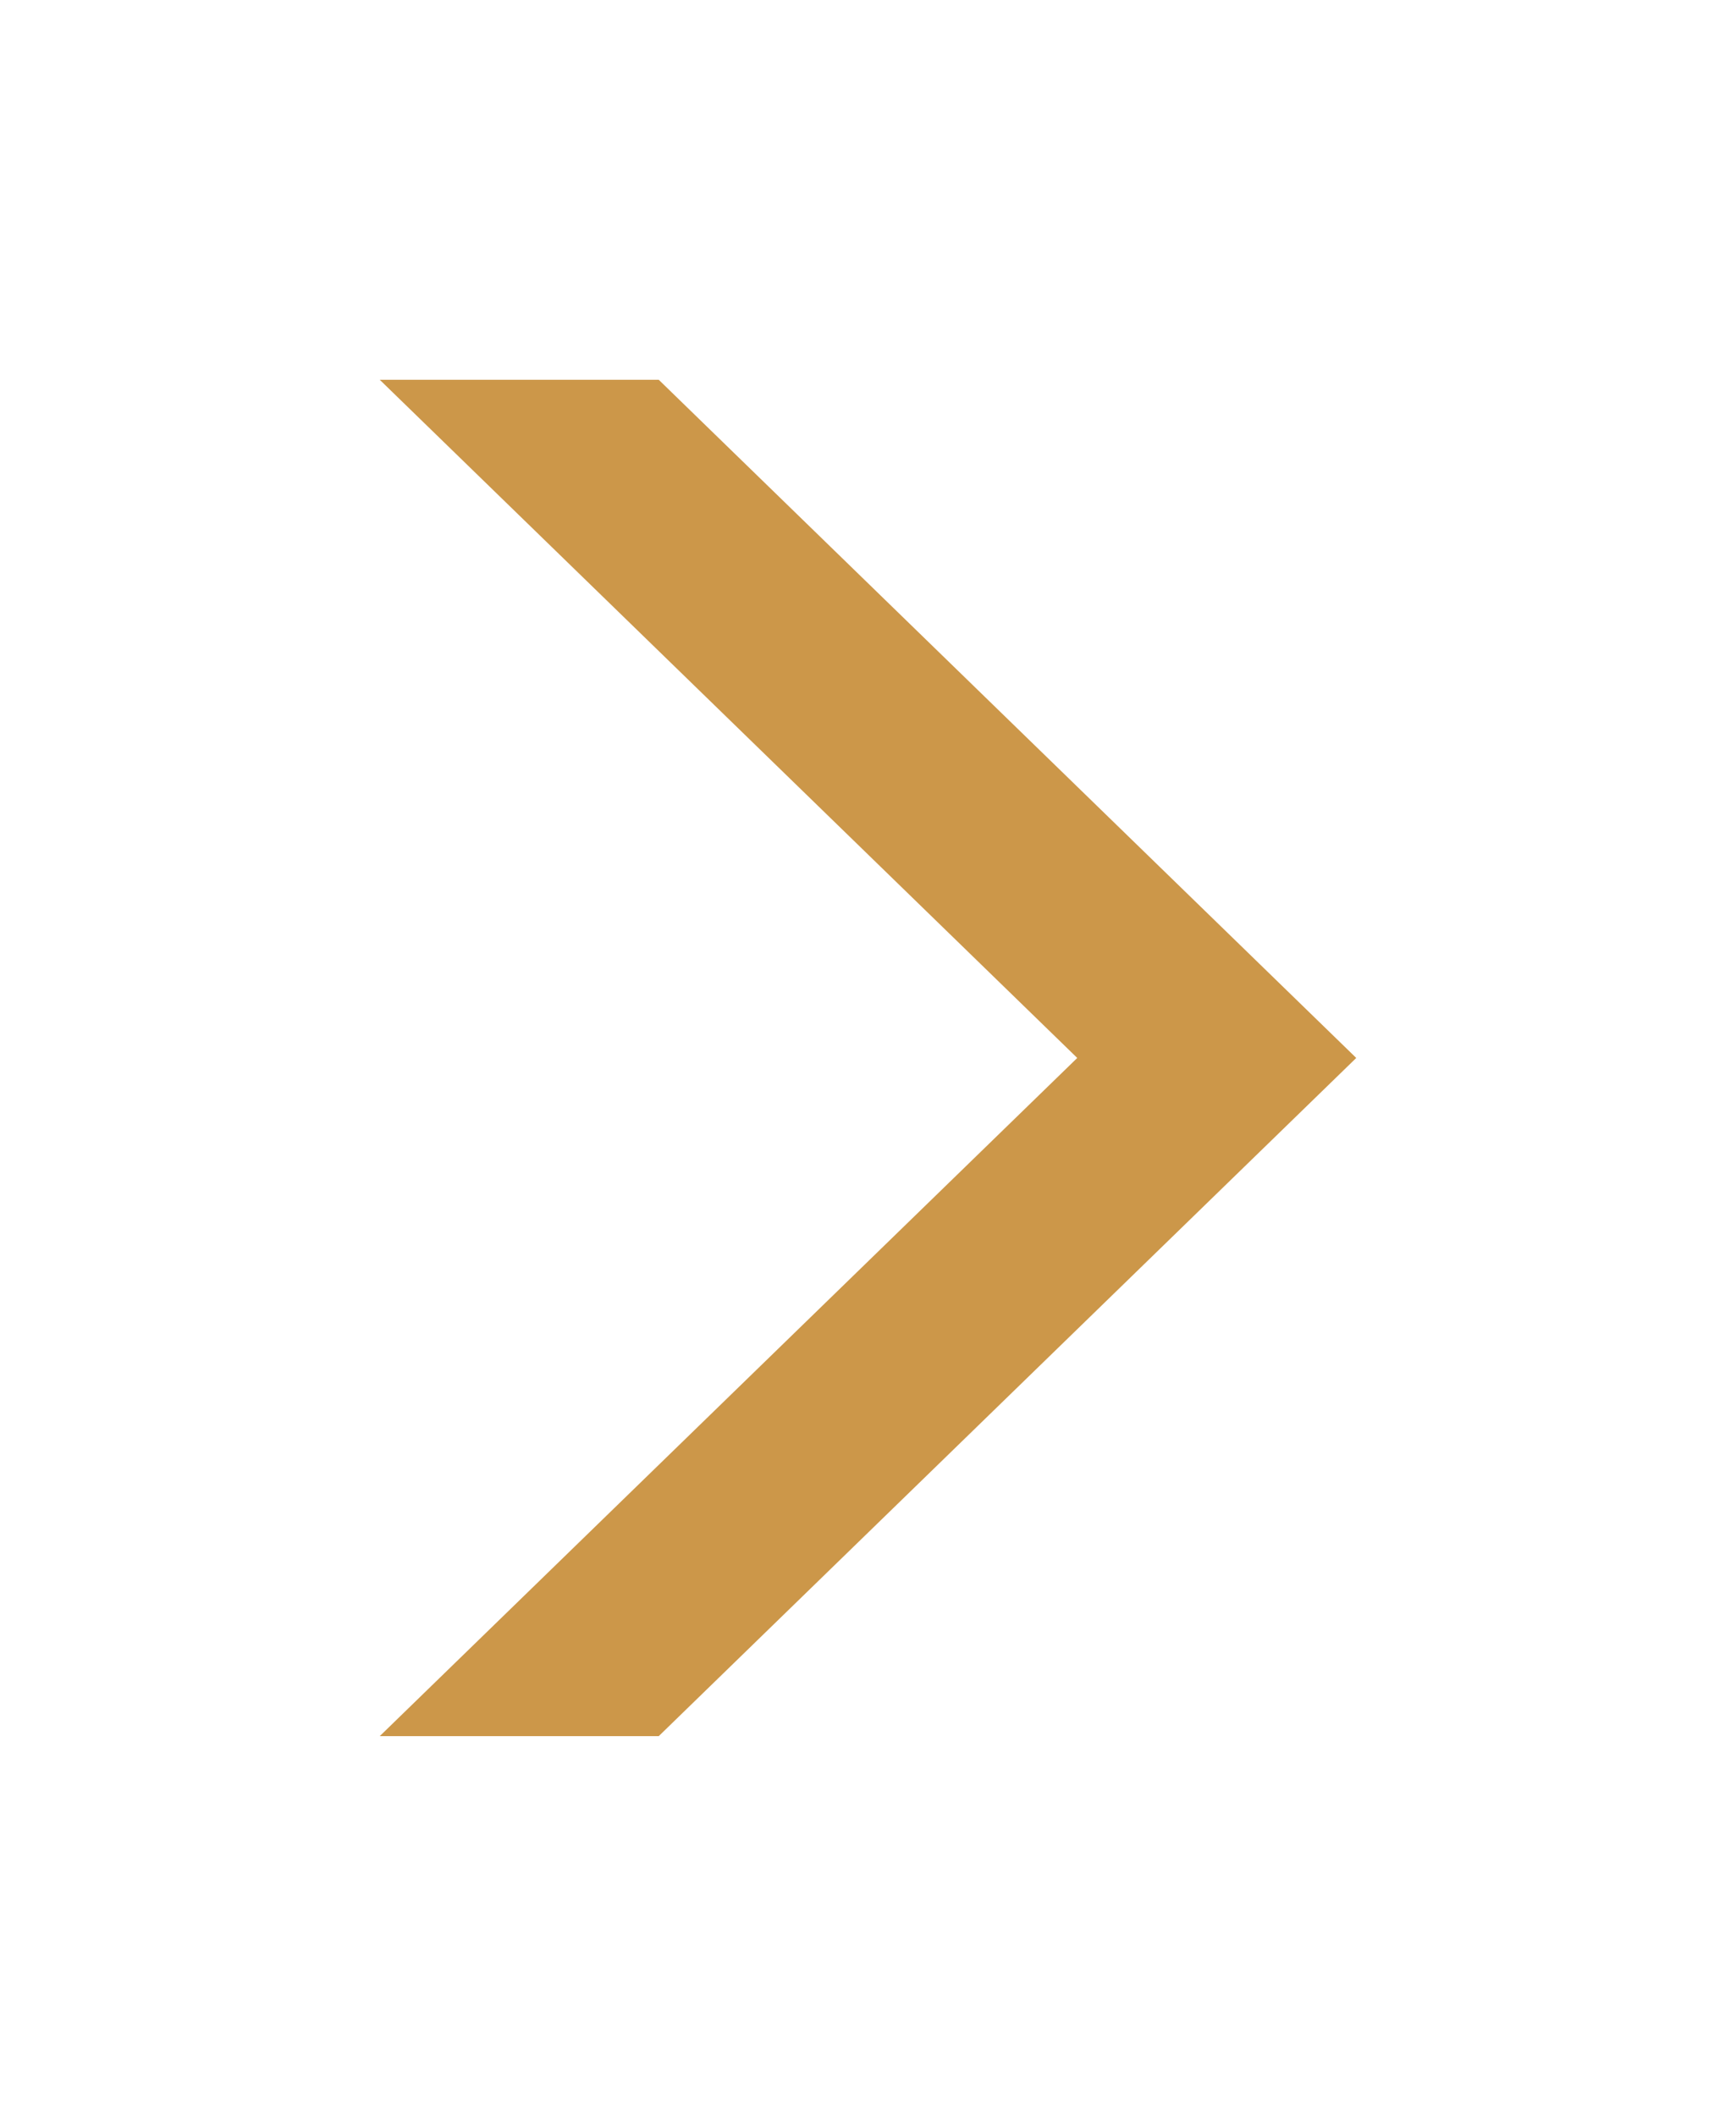
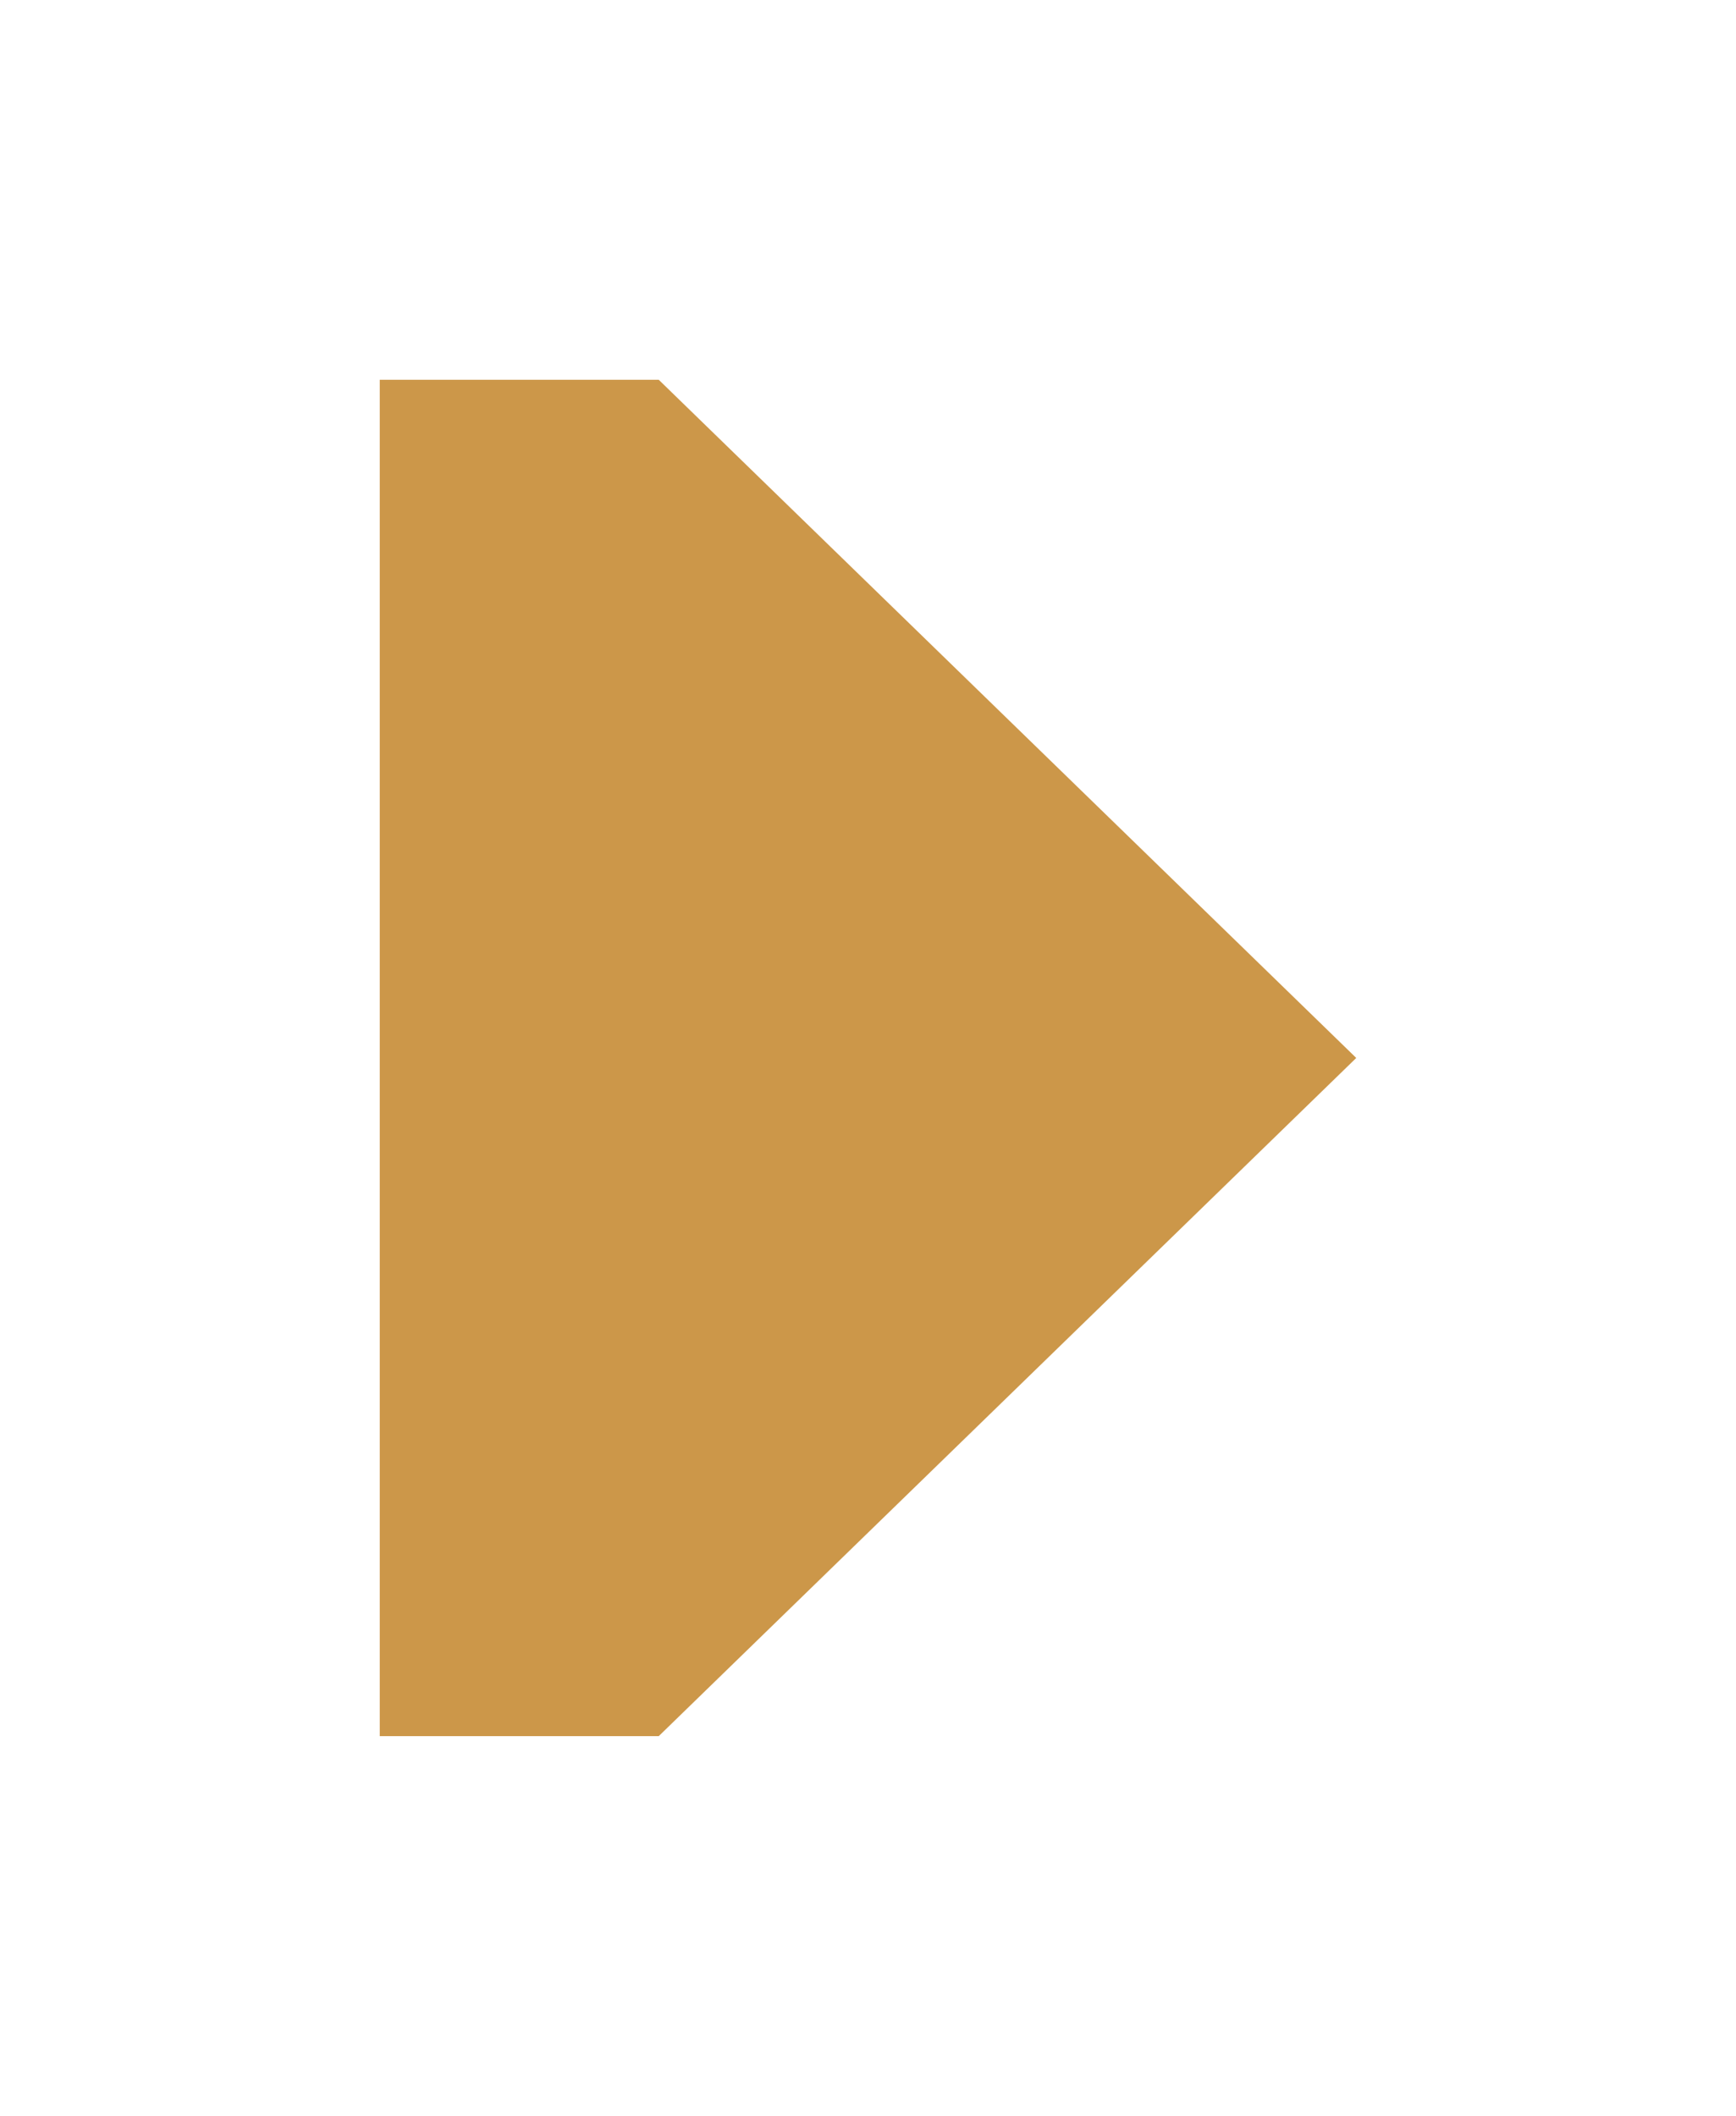
<svg xmlns="http://www.w3.org/2000/svg" width="256" height="312" viewBox="0 0 256 312" fill="none">
  <g filter="url(#filter0_d_0_3)">
-     <path d="M56 56H97.143L200 156L97.143 256H56L158.857 156L56 56Z" fill="#CC9749" />
+     <path d="M56 56H97.143L200 156L97.143 256H56L56 56Z" fill="#CC9749" />
  </g>
  <defs>
    <filter id="filter0_d_0_3" x="0" y="0" width="256" height="312" filterUnits="userSpaceOnUse" color-interpolation-filters="sRGB">
      <feFlood flood-opacity="0" result="BackgroundImageFix" />
      <feColorMatrix in="SourceAlpha" type="matrix" values="0 0 0 0 0 0 0 0 0 0 0 0 0 0 0 0 0 0 127 0" result="hardAlpha" />
      <feOffset />
      <feGaussianBlur stdDeviation="7" />
      <feComposite in2="hardAlpha" operator="out" />
      <feColorMatrix type="matrix" values="0 0 0 0 1 0 0 0 0 0.635 0 0 0 0 0.161 0 0 0 0.2 0" />
      <feBlend mode="normal" in2="BackgroundImageFix" result="effect1_dropShadow_0_3" />
      <feBlend mode="normal" in="SourceGraphic" in2="effect1_dropShadow_0_3" result="shape" />
    </filter>
  </defs>
</svg>